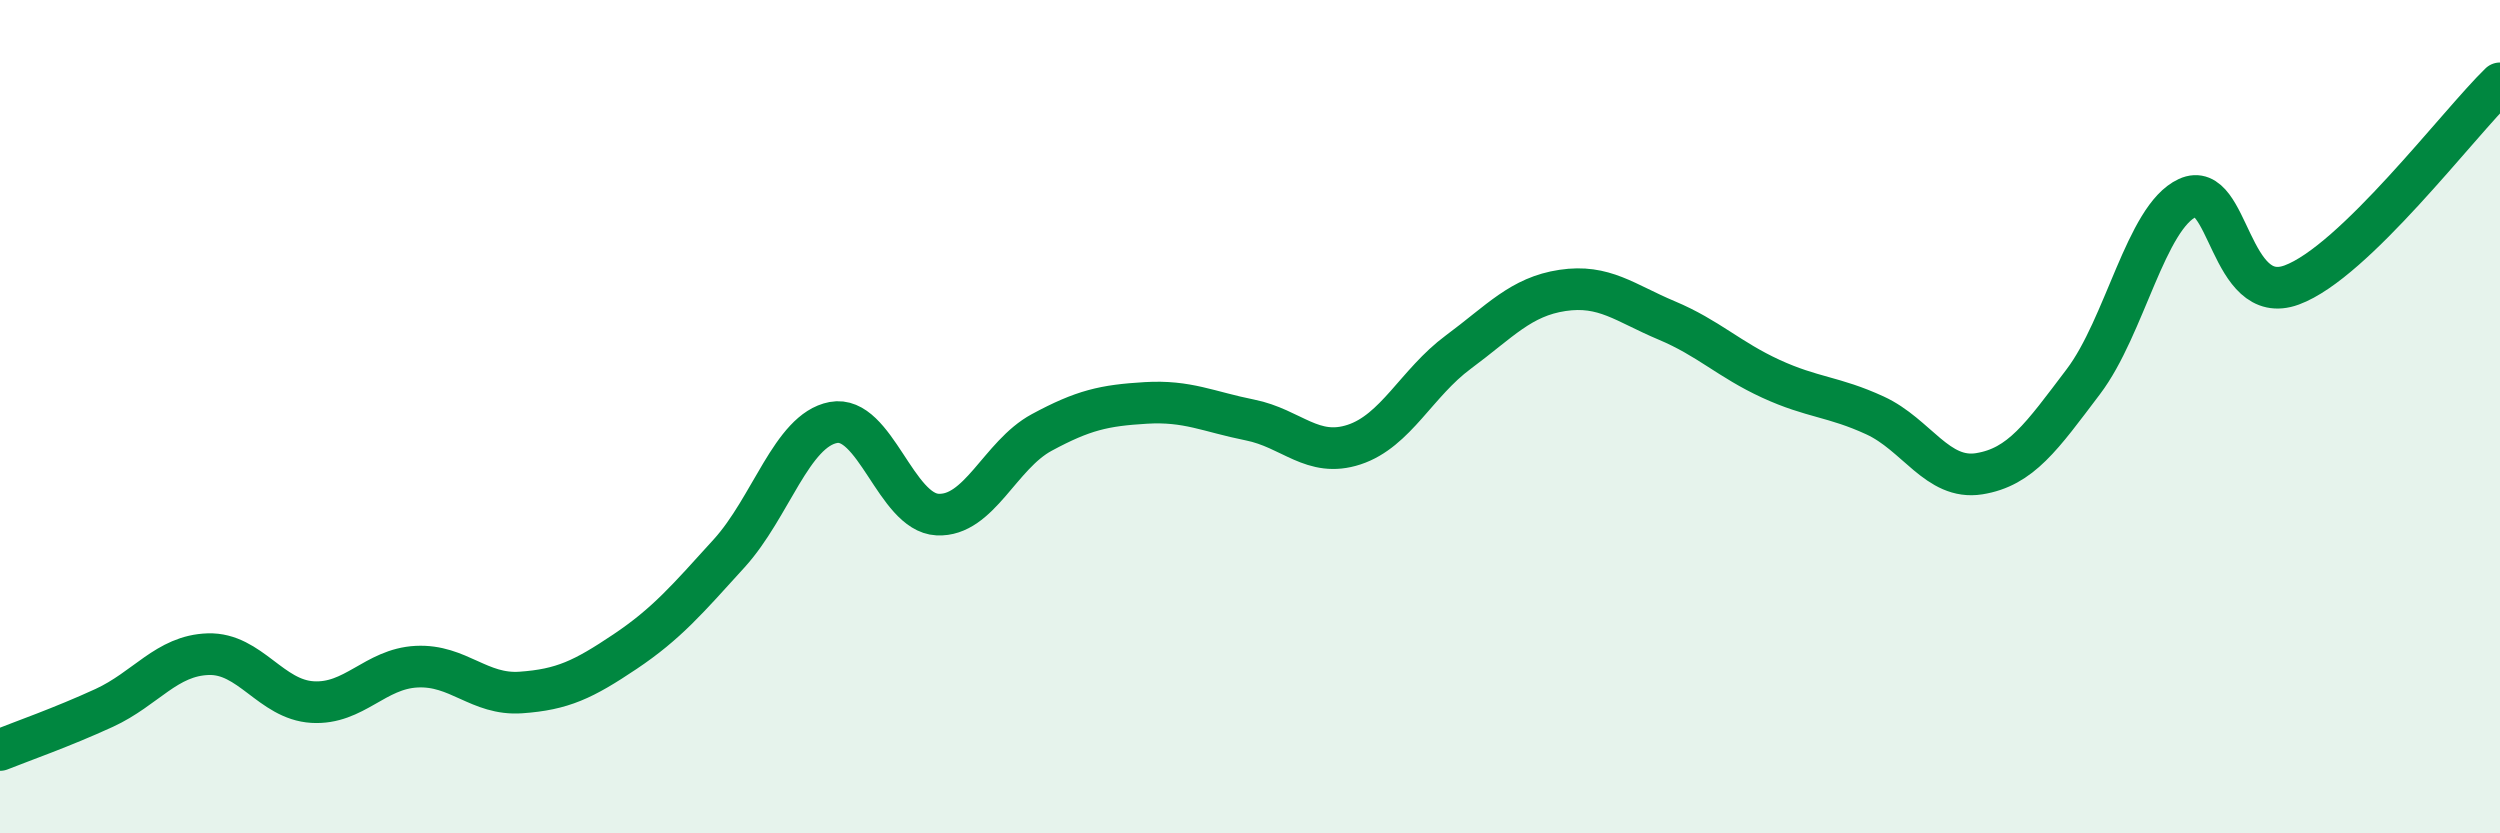
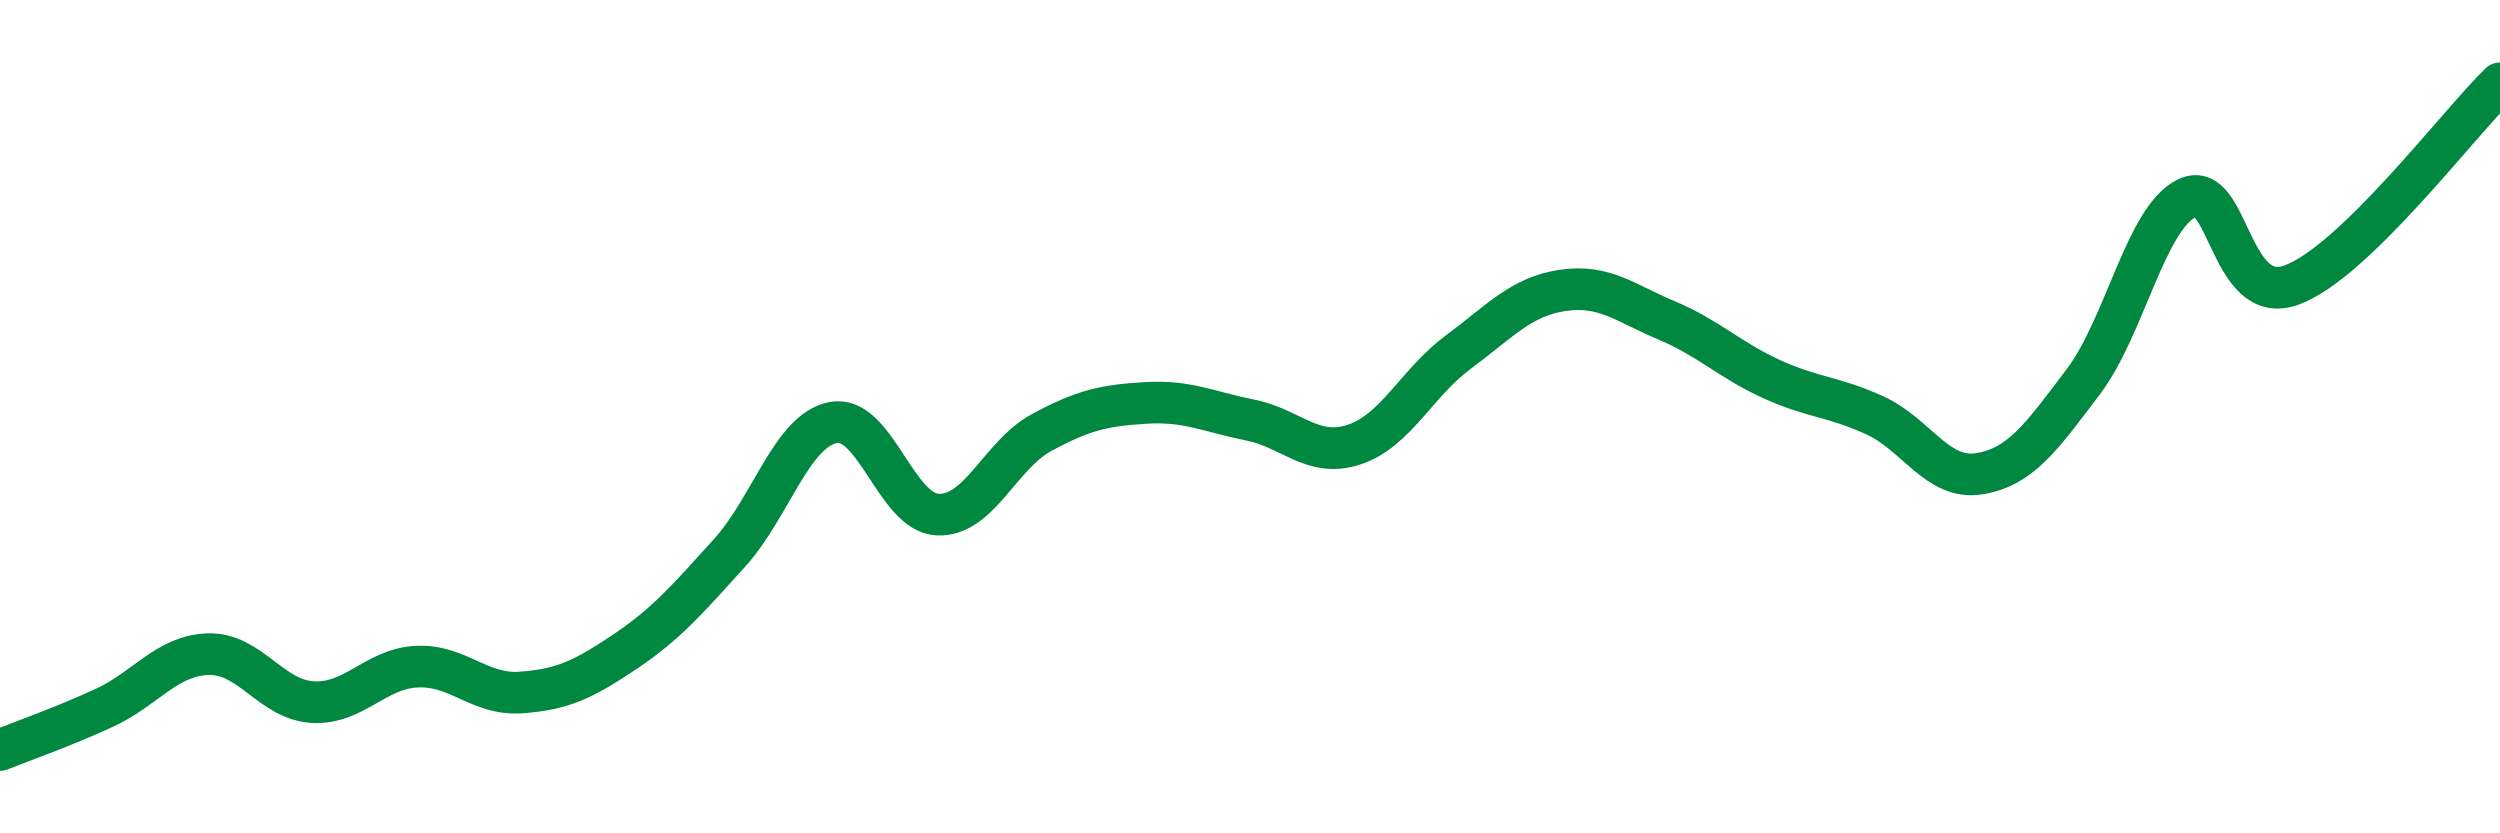
<svg xmlns="http://www.w3.org/2000/svg" width="60" height="20" viewBox="0 0 60 20">
-   <path d="M 0,18 C 0.5,17.8 1.5,17.45 2.5,16.99 C 3.5,16.53 4,15.73 5,15.7 C 6,15.67 6.5,16.79 7.5,16.85 C 8.5,16.91 9,16.05 10,16 C 11,15.95 11.5,16.69 12.5,16.62 C 13.5,16.55 14,16.31 15,15.64 C 16,14.97 16.5,14.38 17.5,13.28 C 18.5,12.18 19,10.33 20,10.14 C 21,9.95 21.5,12.3 22.5,12.35 C 23.5,12.4 24,10.92 25,10.38 C 26,9.84 26.5,9.73 27.5,9.67 C 28.5,9.61 29,9.88 30,10.08 C 31,10.28 31.5,11 32.5,10.67 C 33.5,10.34 34,9.19 35,8.45 C 36,7.71 36.5,7.12 37.5,6.97 C 38.5,6.82 39,7.27 40,7.69 C 41,8.11 41.5,8.63 42.5,9.09 C 43.5,9.55 44,9.51 45,9.97 C 46,10.43 46.5,11.53 47.5,11.37 C 48.5,11.21 49,10.48 50,9.16 C 51,7.84 51.5,5.21 52.5,4.75 C 53.5,4.29 53.5,7.39 55,6.84 C 56.5,6.29 59,2.97 60,2L60 20L0 20Z" fill="#008740" opacity="0.1" stroke-linecap="round" stroke-linejoin="round" />
  <path d="M 0,18 C 0.5,17.8 1.5,17.45 2.5,16.99 C 3.5,16.53 4,15.73 5,15.7 C 6,15.67 6.5,16.79 7.5,16.85 C 8.5,16.91 9,16.05 10,16 C 11,15.95 11.5,16.69 12.5,16.62 C 13.5,16.55 14,16.31 15,15.64 C 16,14.97 16.5,14.38 17.5,13.28 C 18.5,12.18 19,10.33 20,10.14 C 21,9.95 21.5,12.3 22.5,12.35 C 23.5,12.4 24,10.92 25,10.38 C 26,9.84 26.5,9.73 27.5,9.67 C 28.5,9.61 29,9.88 30,10.08 C 31,10.28 31.5,11 32.5,10.67 C 33.5,10.34 34,9.19 35,8.45 C 36,7.71 36.5,7.12 37.5,6.97 C 38.5,6.82 39,7.27 40,7.69 C 41,8.11 41.5,8.63 42.5,9.09 C 43.5,9.55 44,9.51 45,9.97 C 46,10.43 46.5,11.53 47.5,11.37 C 48.5,11.21 49,10.48 50,9.16 C 51,7.84 51.5,5.21 52.5,4.75 C 53.5,4.29 53.5,7.39 55,6.84 C 56.5,6.29 59,2.97 60,2" stroke="#008740" stroke-width="1" fill="none" stroke-linecap="round" stroke-linejoin="round" />
</svg>